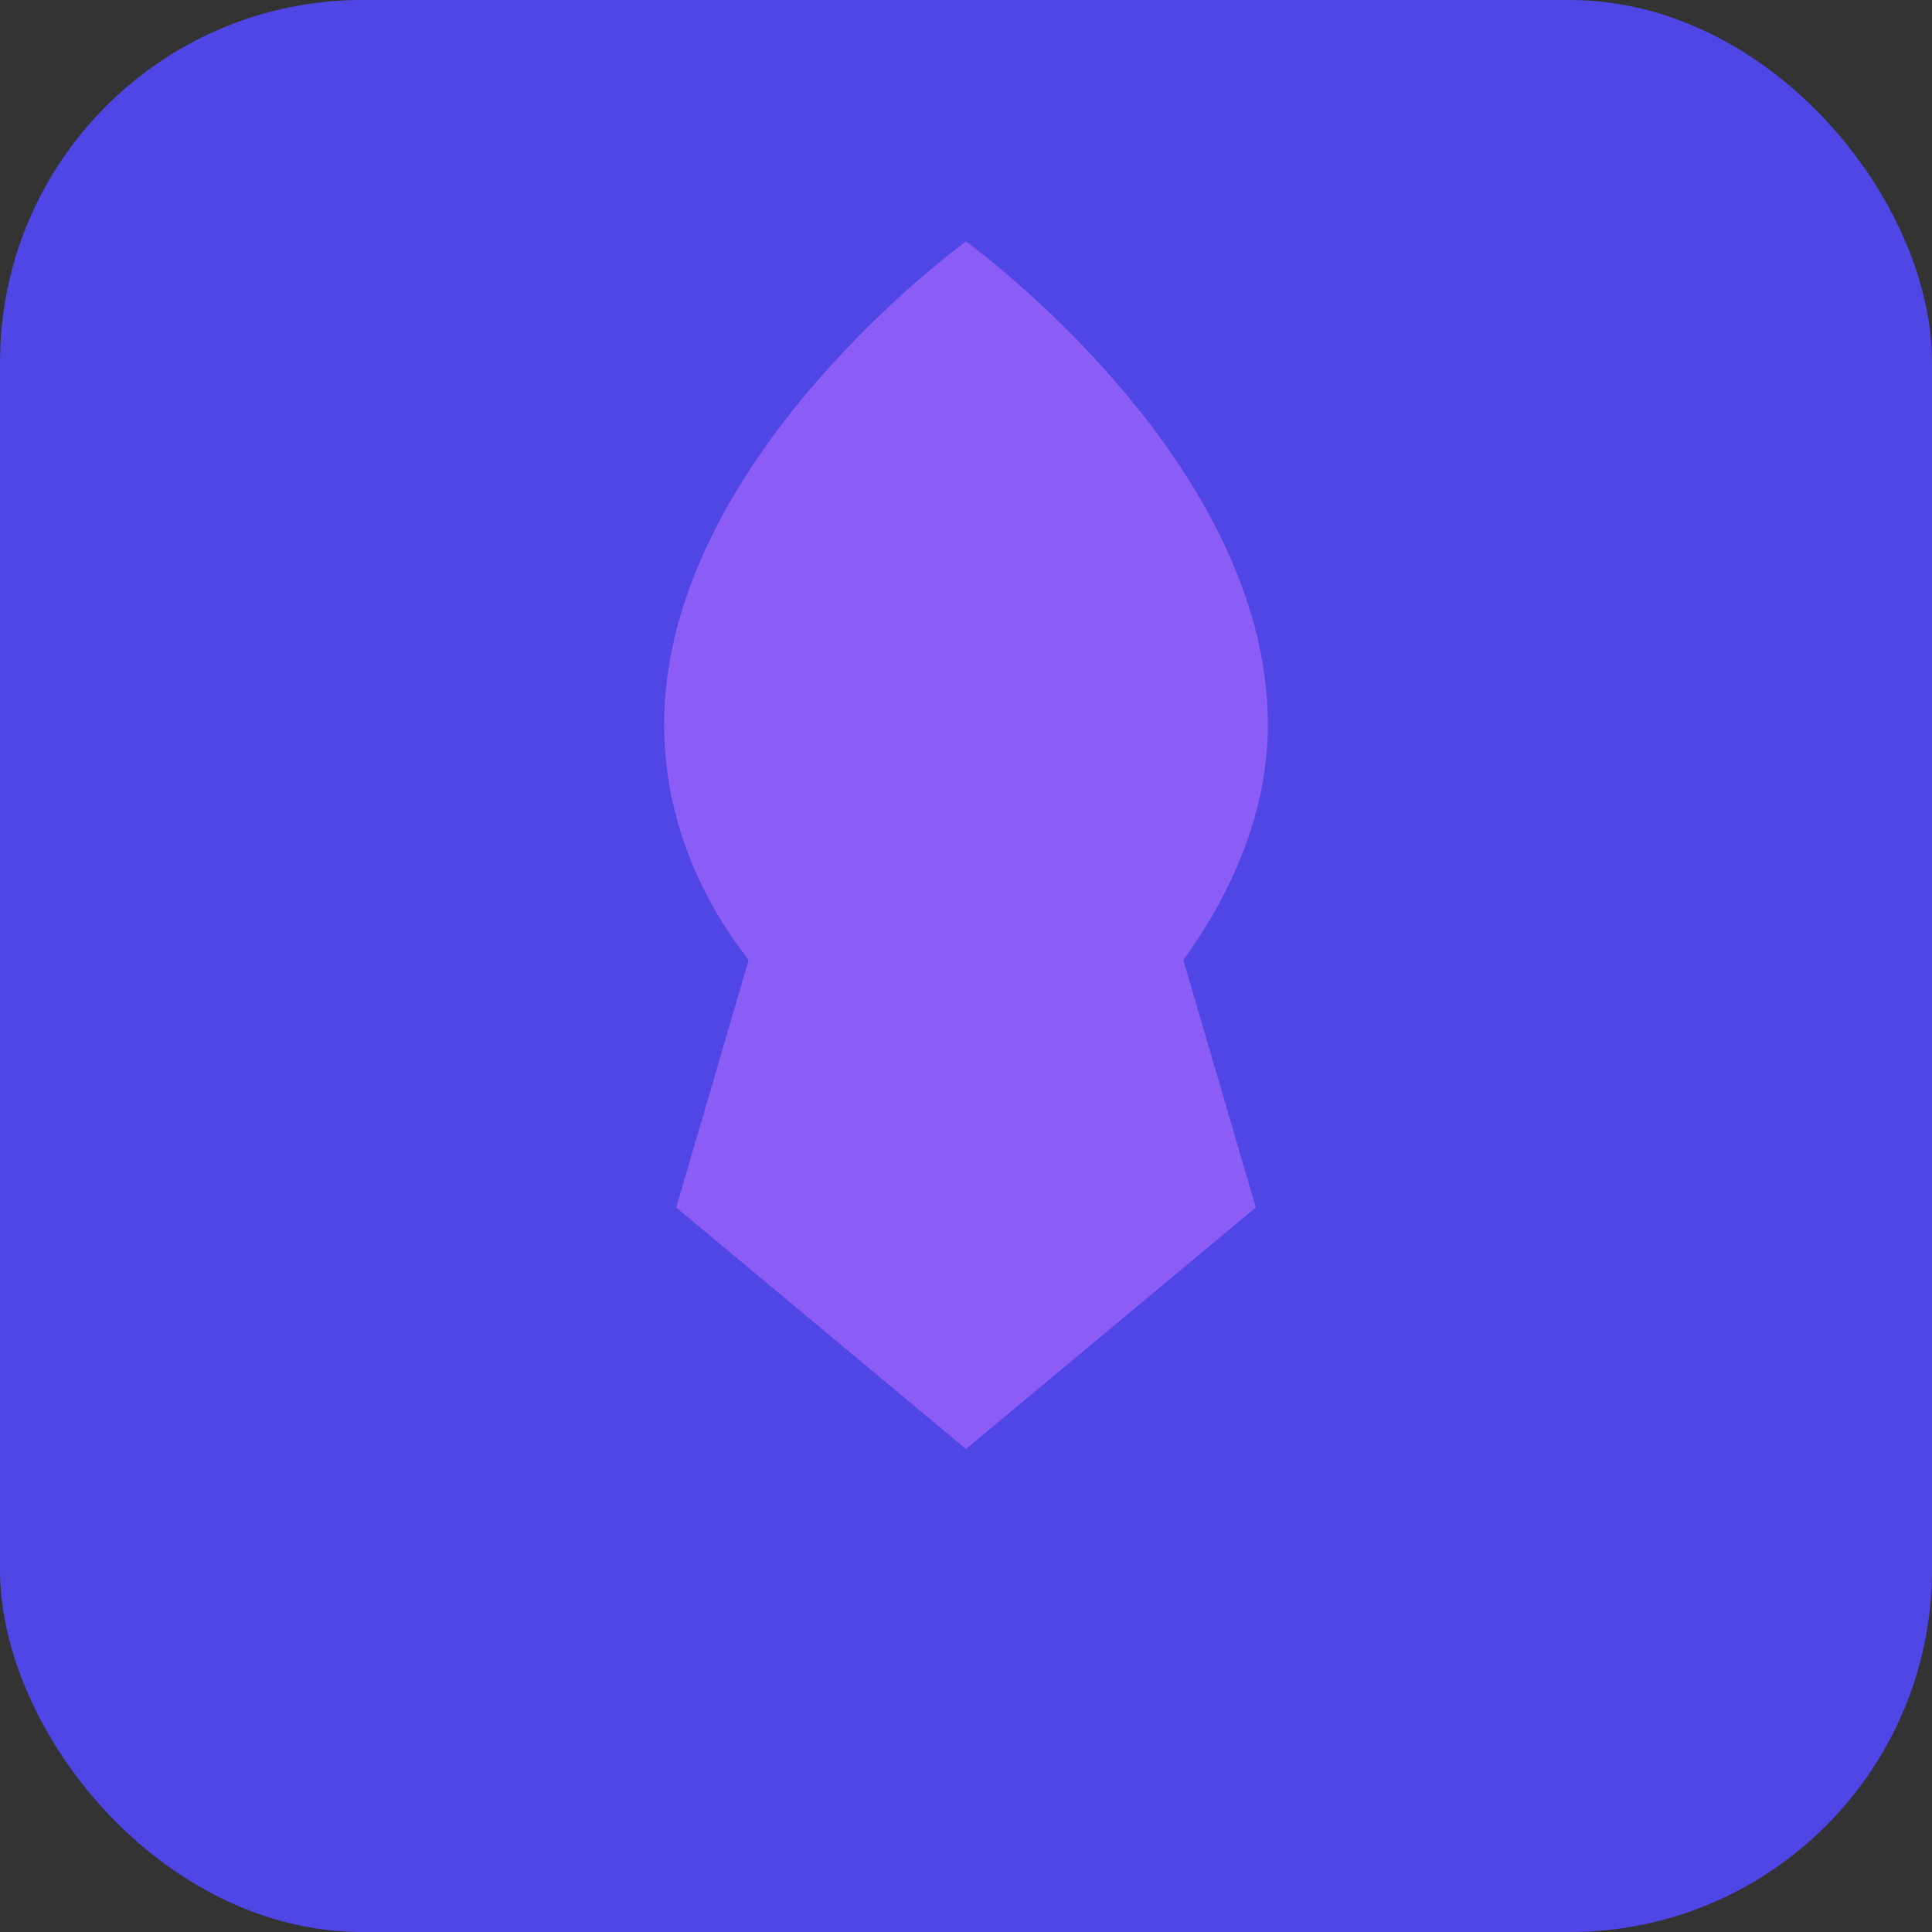
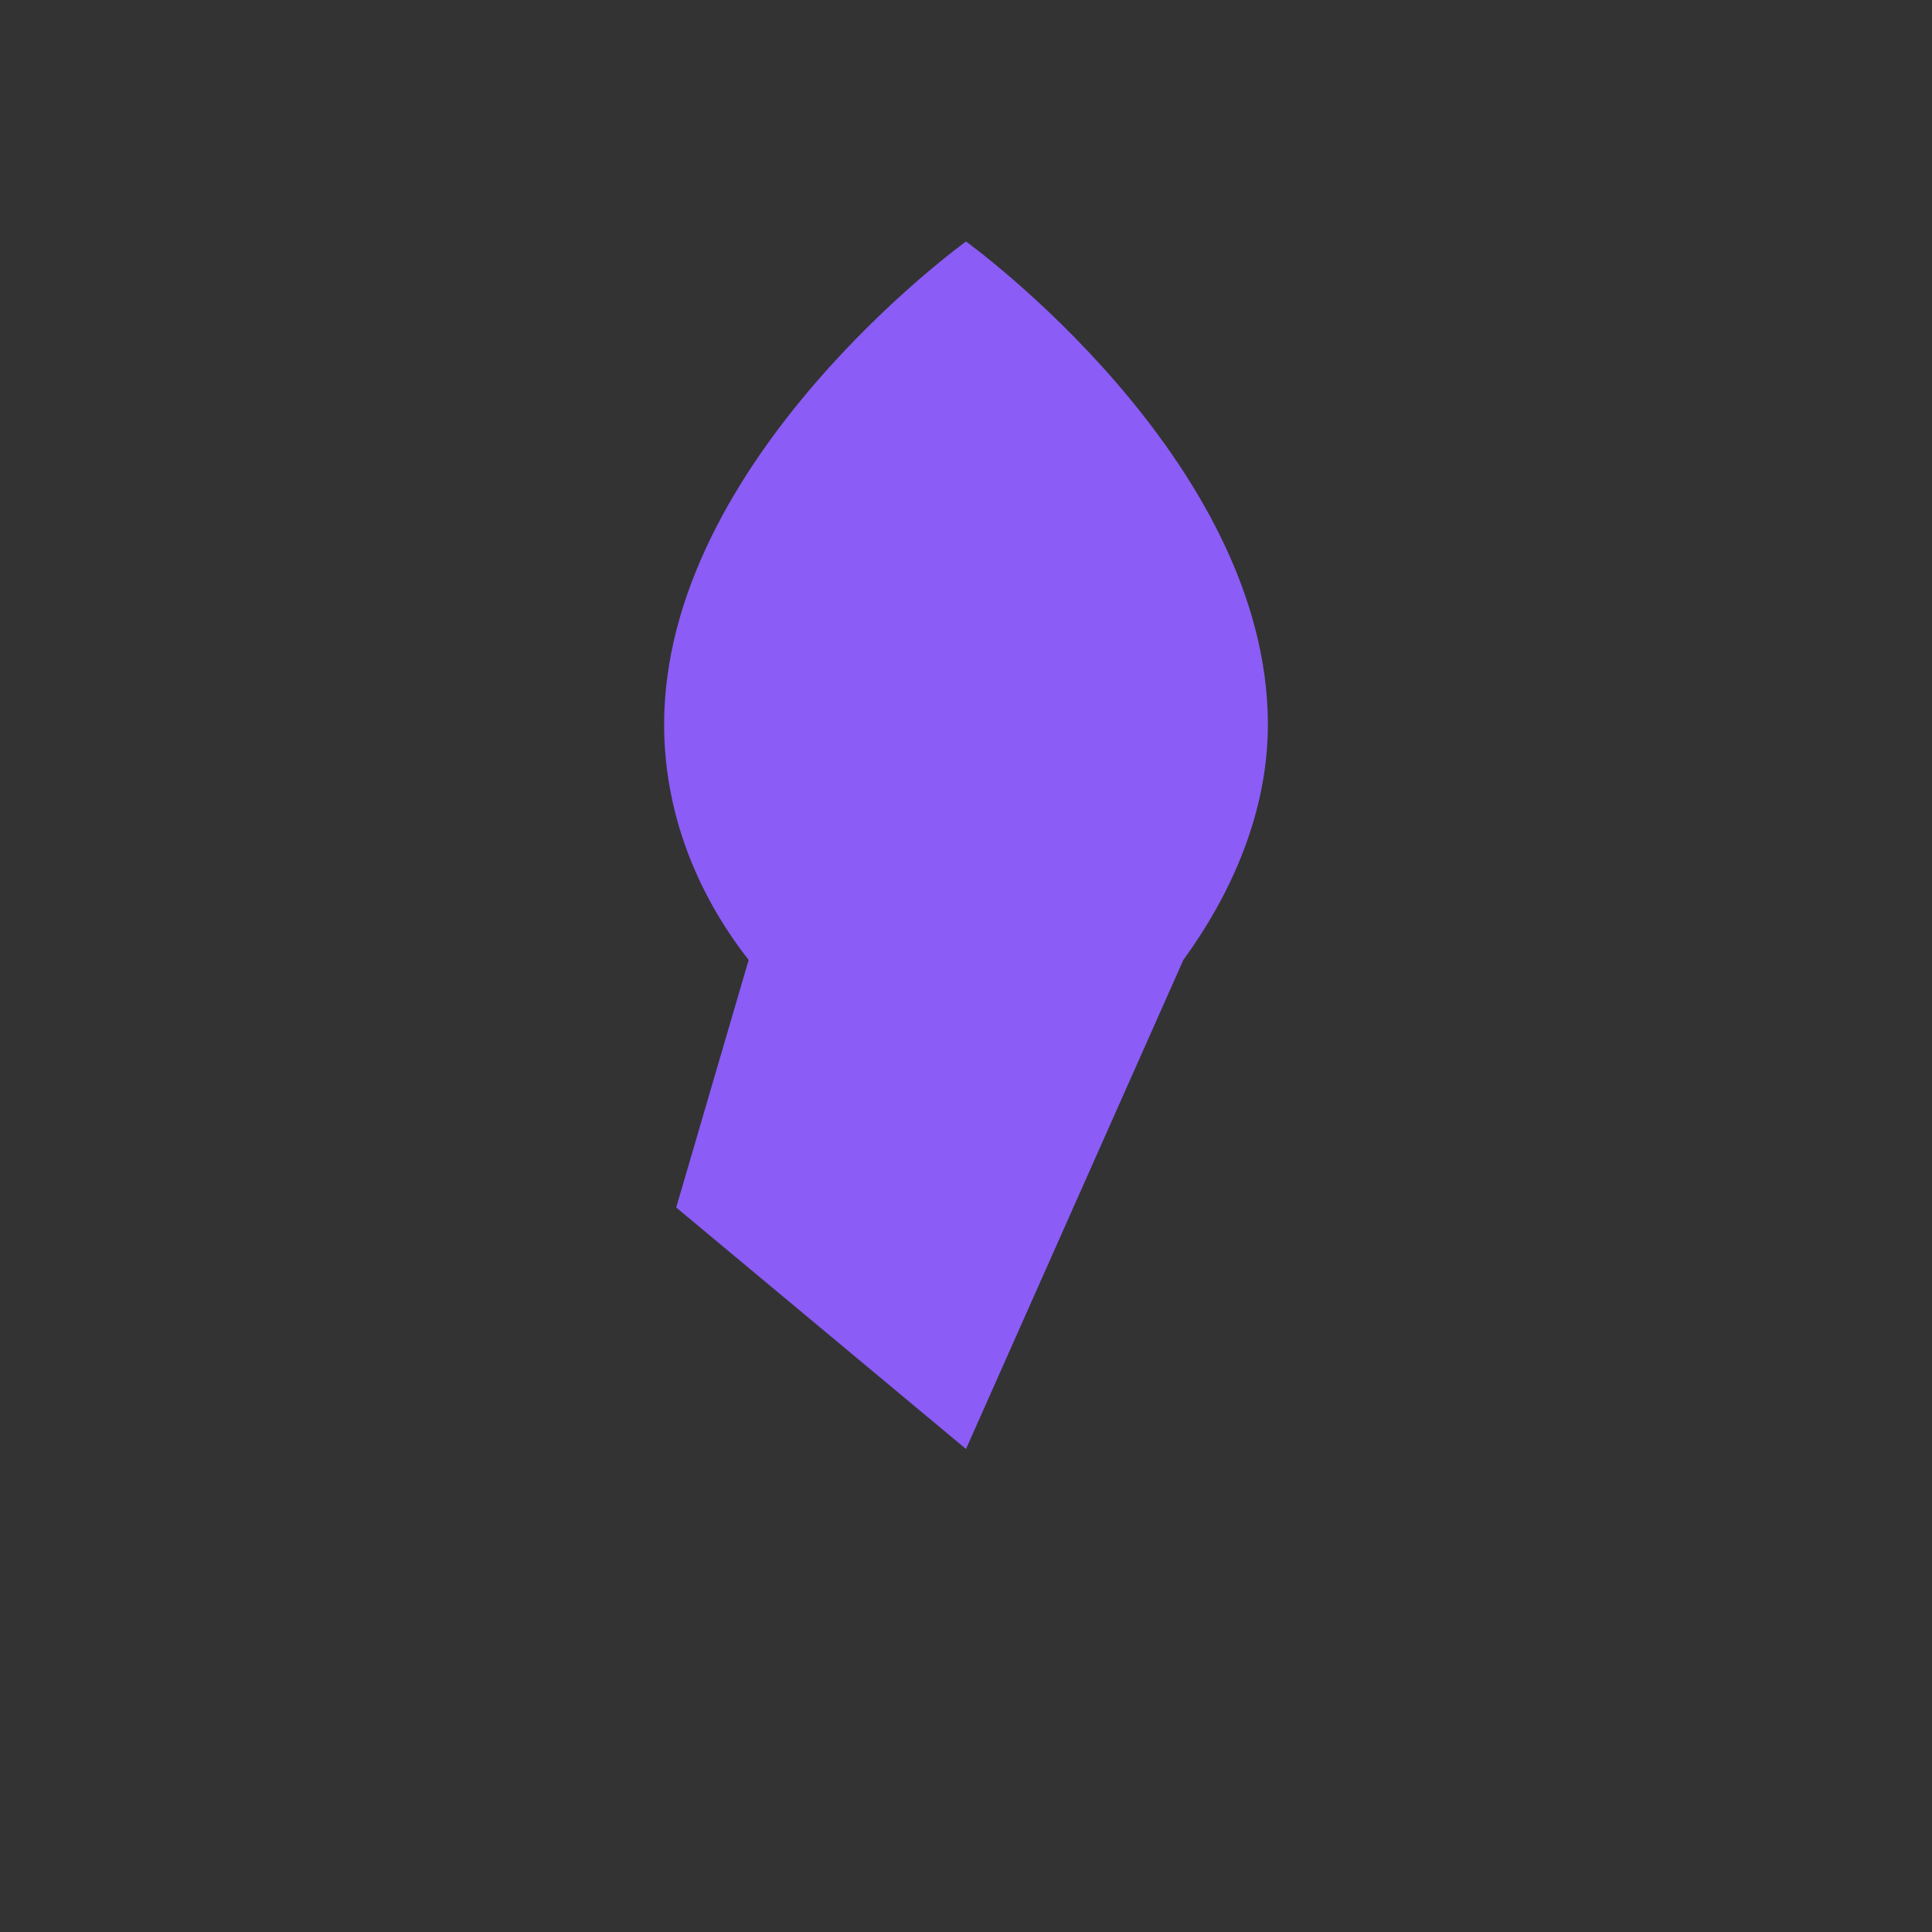
<svg xmlns="http://www.w3.org/2000/svg" width="64" height="64" viewBox="0 0 64 64" fill="none">
  <rect x="0" y="0" width="64" height="64" fill="#333333" stroke="none" />
-   <rect width="64" height="64" rx="12" fill="#4F46E5" />
  <path d="M32 16C27.6 16 24 19.6 24 24C24 28.4 32 40 32 40C32 40 40 28.4 40 24C40 19.6 36.4 16 32 16ZM32 29C29.8 29 28 27.2 28 25C28 22.8 29.8 21 32 21C34.2 21 36 22.8 36 25C36 27.2 34.2 29 32 29Z" fill="white" />
-   <path d="M42 24C42 15.2 32 8 32 8C32 8 22 15.2 22 24C22 26.8 23 29.5 24.8 31.8L22.4 40L32 48L41.6 40L39.2 31.8C40.8 29.6 42 26.9 42 24Z" fill="#8B5CF6" />
+   <path d="M42 24C42 15.2 32 8 32 8C32 8 22 15.2 22 24C22 26.8 23 29.5 24.8 31.8L22.4 40L32 48L39.2 31.8C40.8 29.6 42 26.9 42 24Z" fill="#8B5CF6" />
</svg>